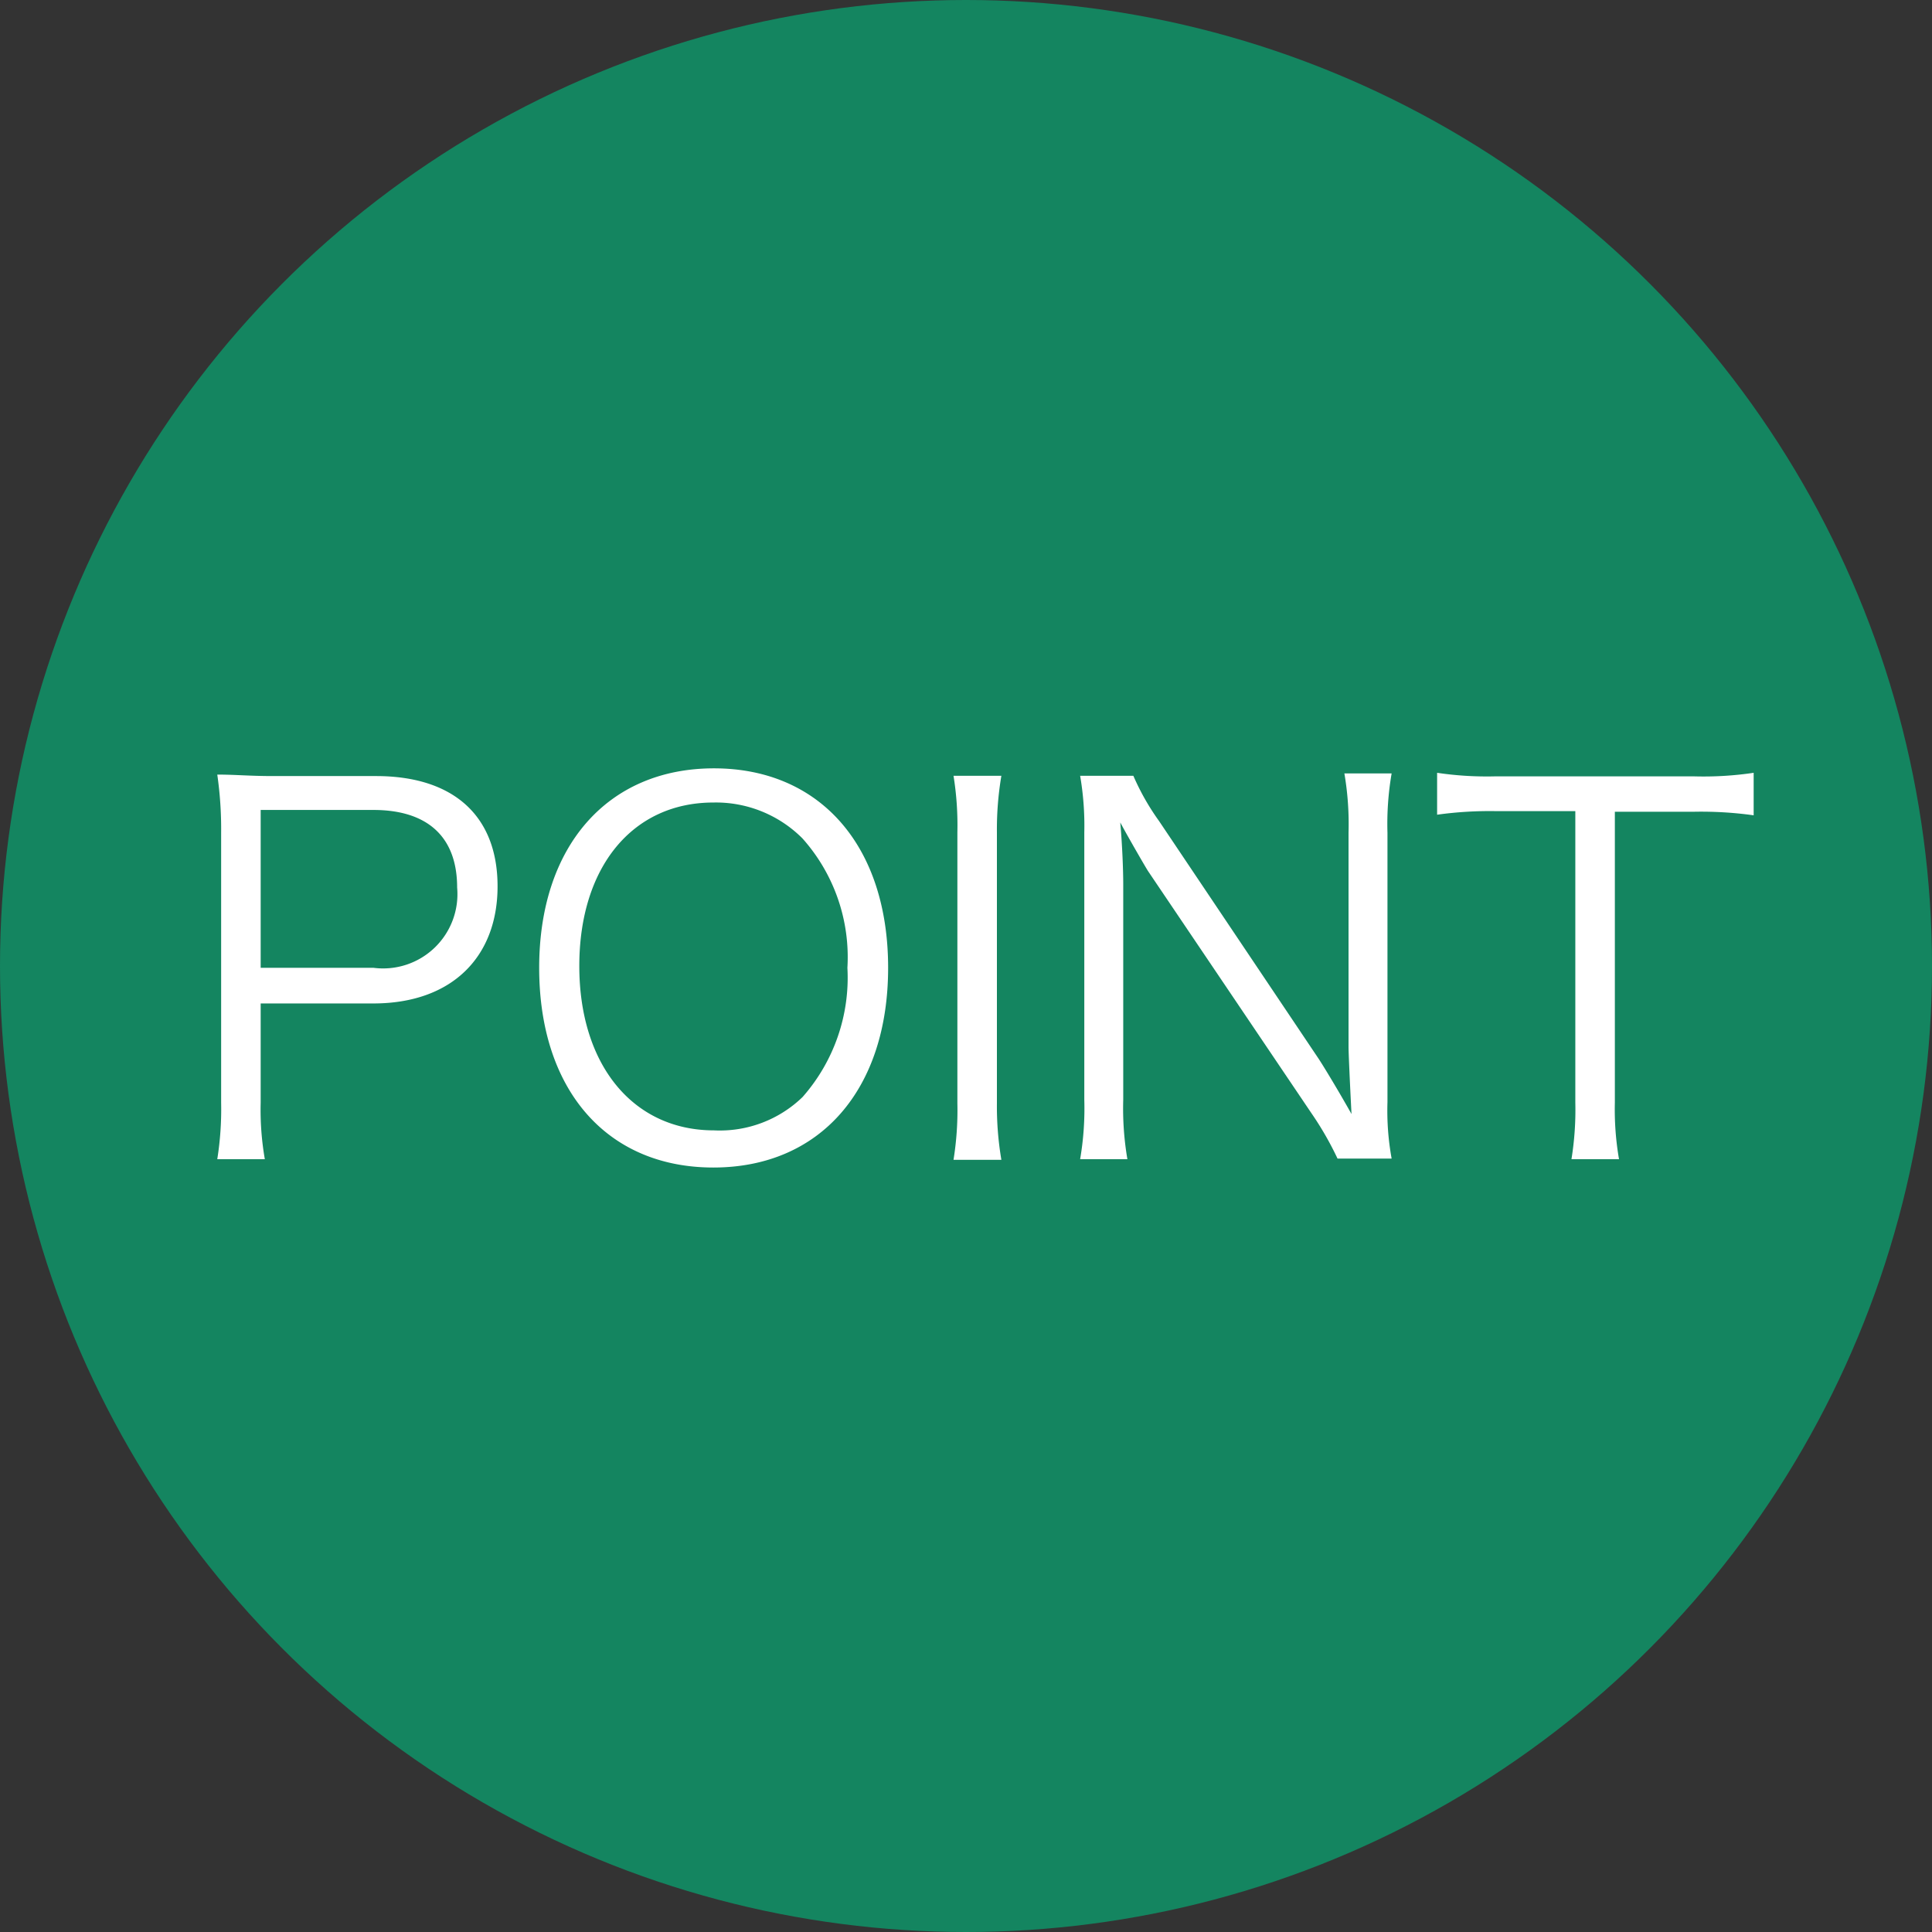
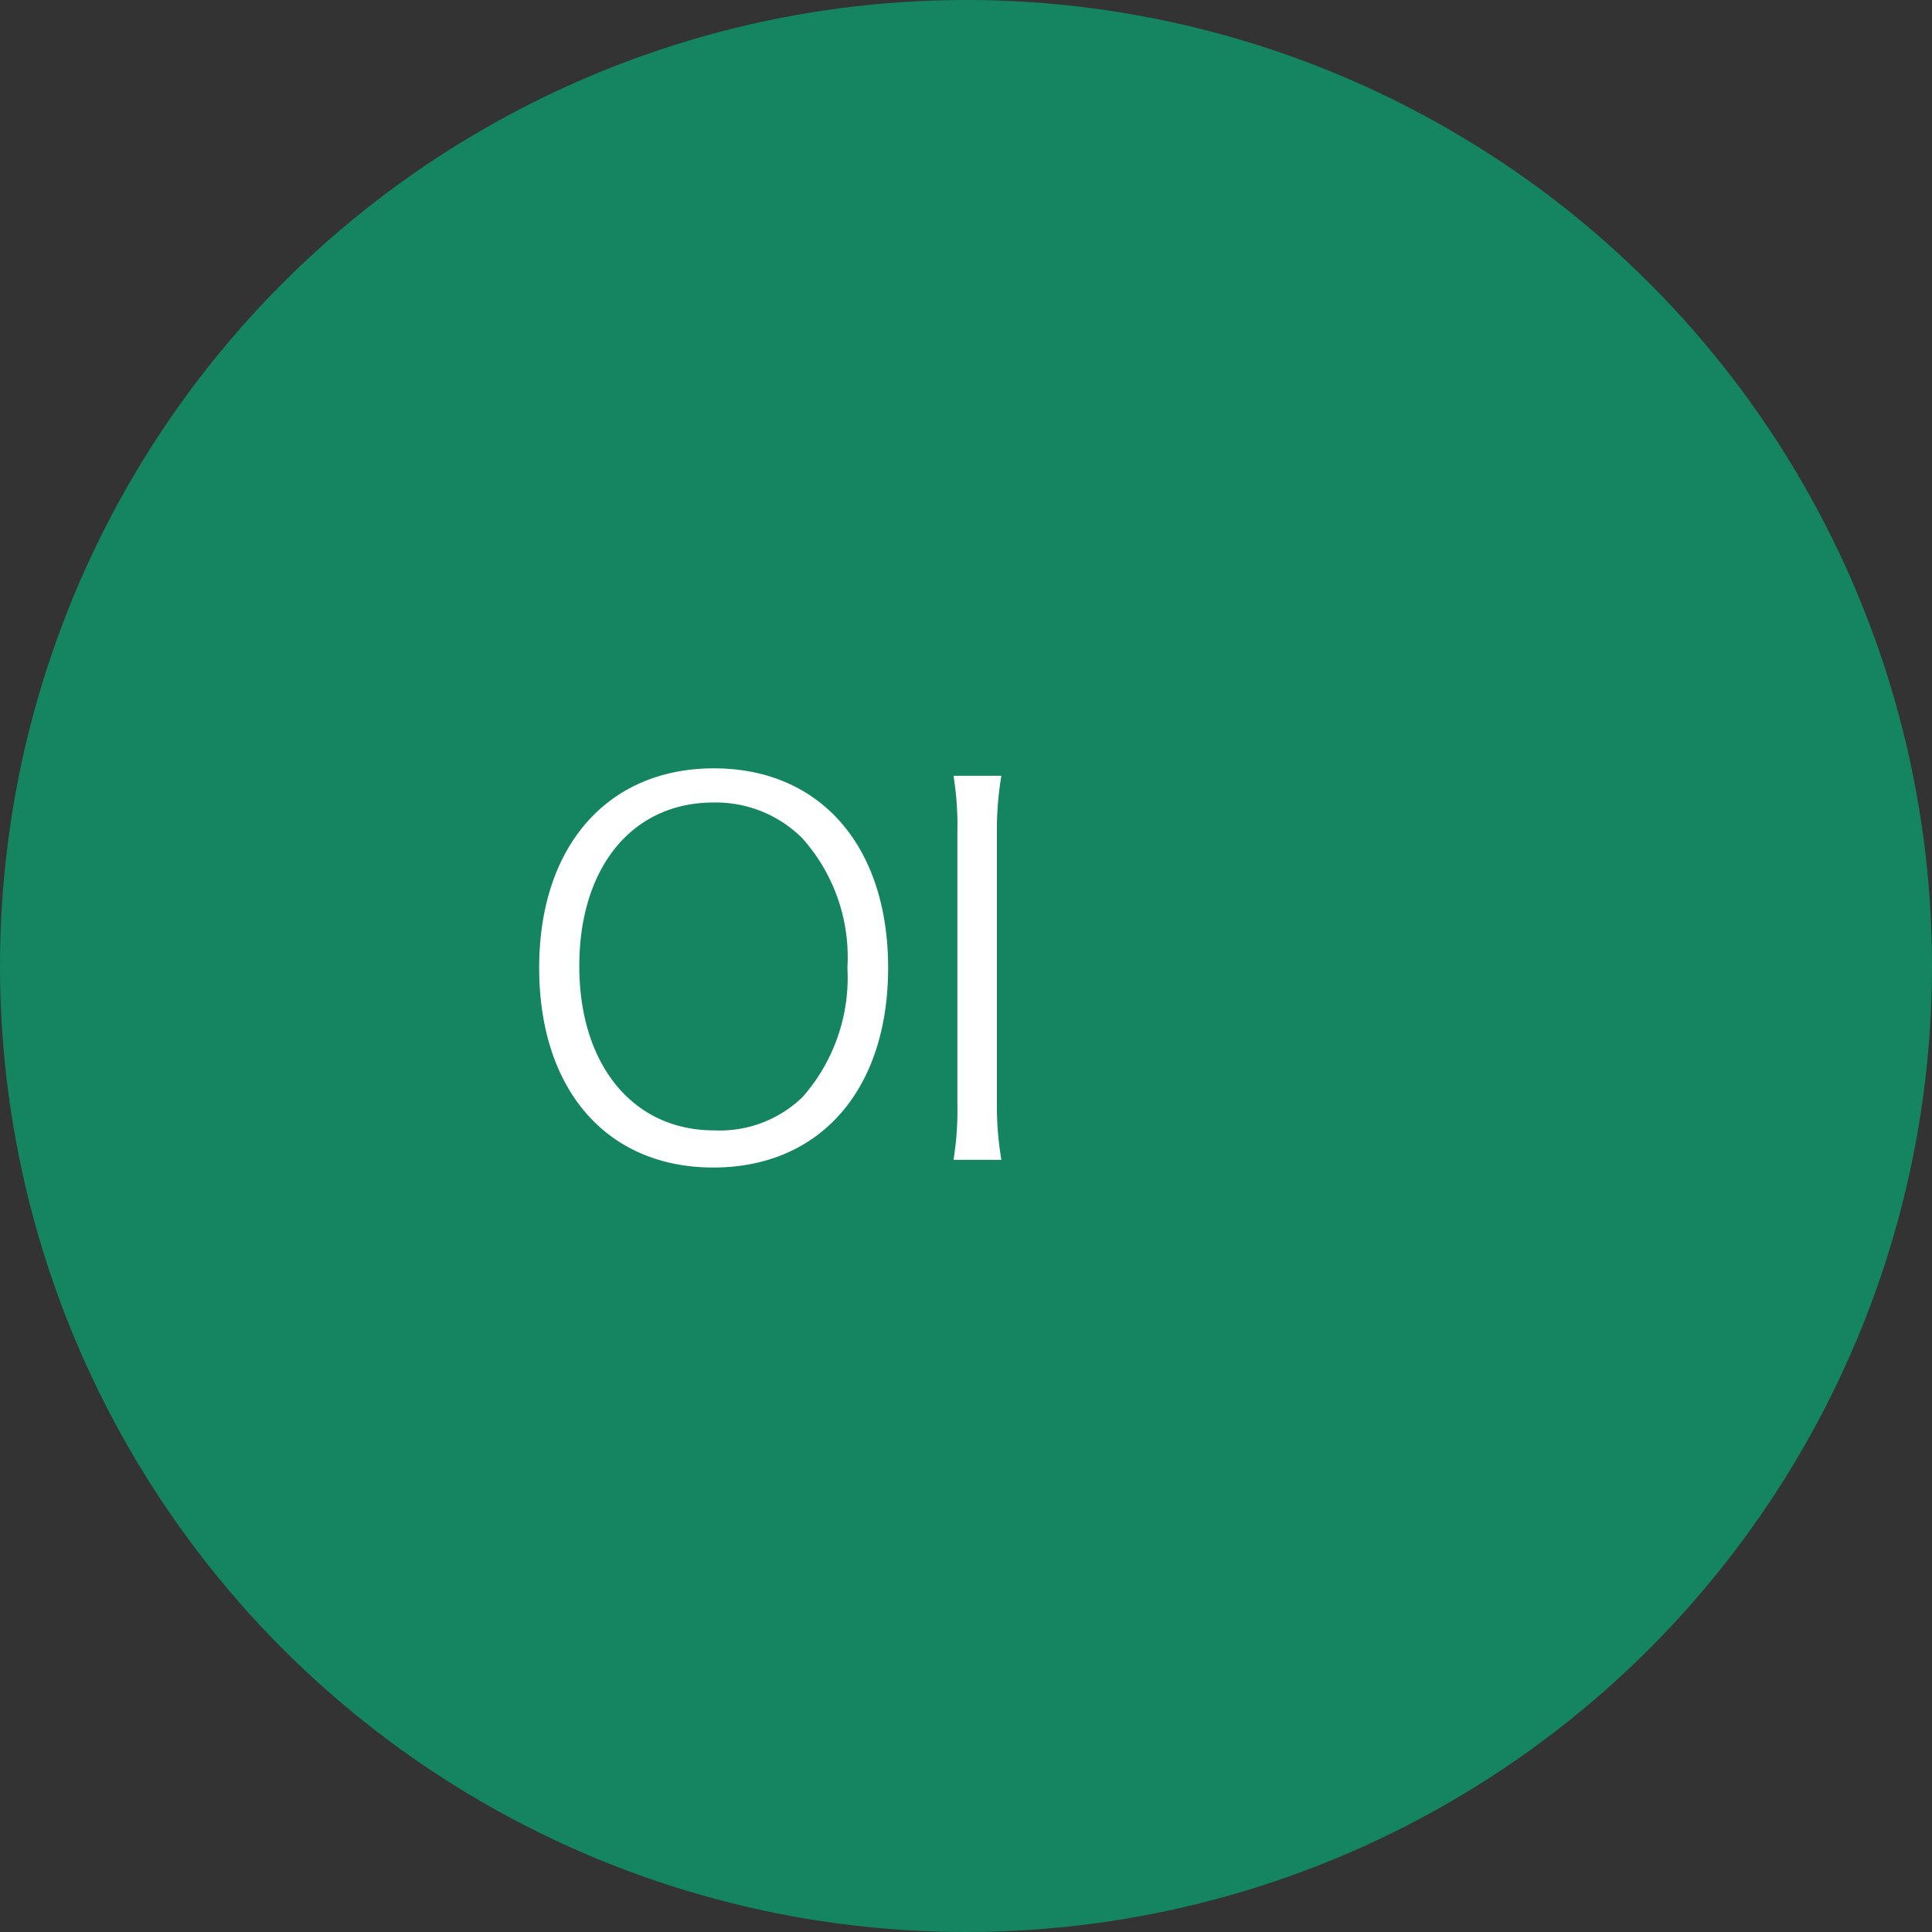
<svg xmlns="http://www.w3.org/2000/svg" viewBox="0 0 65 65">
  <rect x="0" y="0" width="65" height="65" fill="#333333" stroke="none" />
  <defs>
    <style>.cls-1{fill:#148560;}.cls-2{fill:#fff;}</style>
  </defs>
  <title>point</title>
  <g id="レイヤー_2" data-name="レイヤー 2">
    <g id="レイヤー_5のコピー_3" data-name="レイヤー 5のコピー 3">
      <circle class="cls-1" cx="32.5" cy="32.5" r="32.5" />
-       <path class="cls-2" d="M7.31,39a10.69,10.69,0,0,0,.13-1.9V28a12.73,12.73,0,0,0-.13-1.94c.61,0,1.09.05,1.87.05h3.47c2.61,0,4.09,1.34,4.09,3.71s-1.53,3.94-4.18,3.94H8.77V37.1A9.66,9.66,0,0,0,8.91,39Zm5.25-6.44a2.5,2.5,0,0,0,2.82-2.7c0-1.71-1-2.61-2.82-2.61H8.77v5.31Z" />
      <path class="cls-2" d="M29.88,32.56c0,4.1-2.29,6.72-5.88,6.72s-5.86-2.62-5.86-6.72,2.31-6.71,5.88-6.71S29.88,28.46,29.88,32.56ZM27,36.91a6.07,6.07,0,0,0,1.51-4.35A6,6,0,0,0,27,28.21,4.11,4.11,0,0,0,24,27c-2.72,0-4.51,2.17-4.51,5.5s1.81,5.53,4.53,5.53A4,4,0,0,0,27,36.91Z" />
      <path class="cls-2" d="M33.69,26.1a10.85,10.85,0,0,0-.15,1.9v9.12a10.77,10.77,0,0,0,.15,1.9H32.08a10.48,10.48,0,0,0,.13-1.9V28a10.41,10.41,0,0,0-.13-1.9Z" />
-       <path class="cls-2" d="M38.13,26.1A8.16,8.16,0,0,0,39,27.63l5.37,8c.19.29.69,1.12,1.1,1.85-.07-1.36-.1-2.1-.1-2.26v-7.2a10.09,10.09,0,0,0-.14-2h1.59a10,10,0,0,0-.14,2v9.06a9,9,0,0,0,.14,1.9H45a10.81,10.81,0,0,0-.88-1.53L38.62,29.3c-.13-.21-.69-1.18-.93-1.63.07.79.1,1.63.1,2.07V37a10.13,10.13,0,0,0,.14,2H36.34a10.13,10.13,0,0,0,.14-2V28a9.88,9.88,0,0,0-.14-1.9Z" />
-       <path class="cls-2" d="M54.33,37.1A9.78,9.78,0,0,0,54.47,39h-1.6A10.37,10.37,0,0,0,53,37.1V27.29H50.35a12.8,12.8,0,0,0-2,.12V26a11.34,11.34,0,0,0,1.94.12H57A11.44,11.44,0,0,0,59,26v1.43a12.77,12.77,0,0,0-2-.12H54.33Z" />
    </g>
  </g>
</svg>